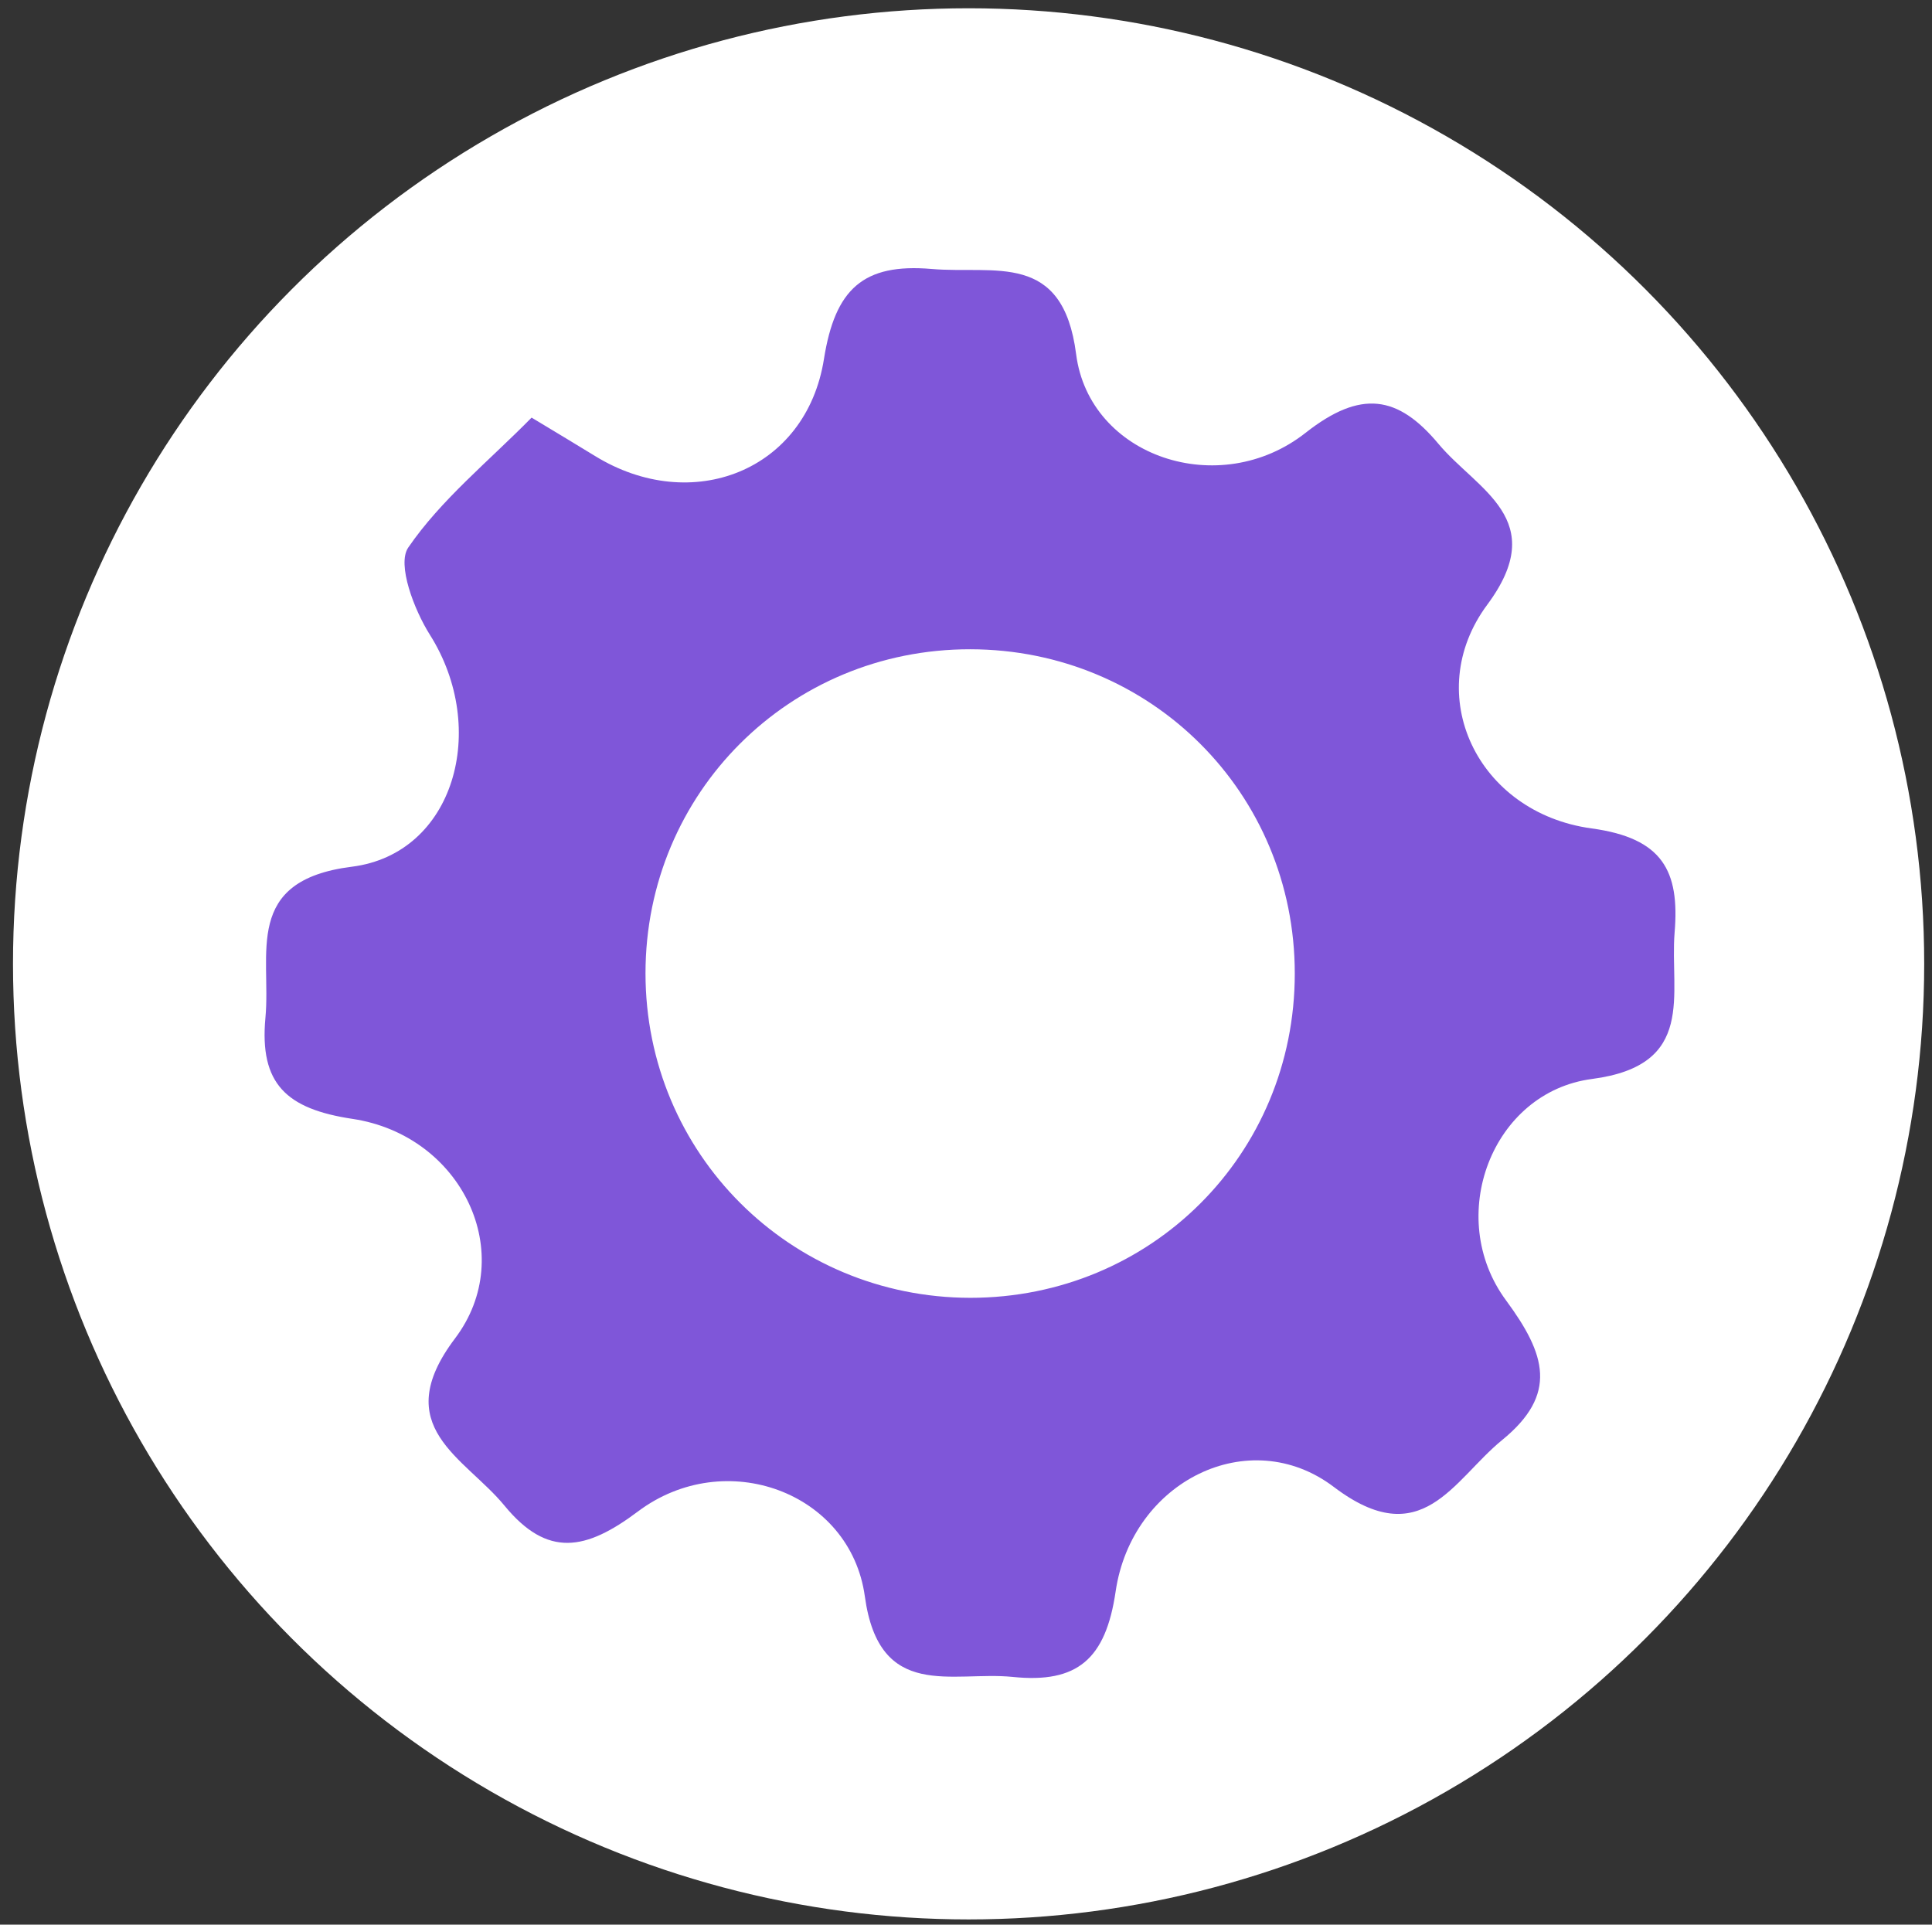
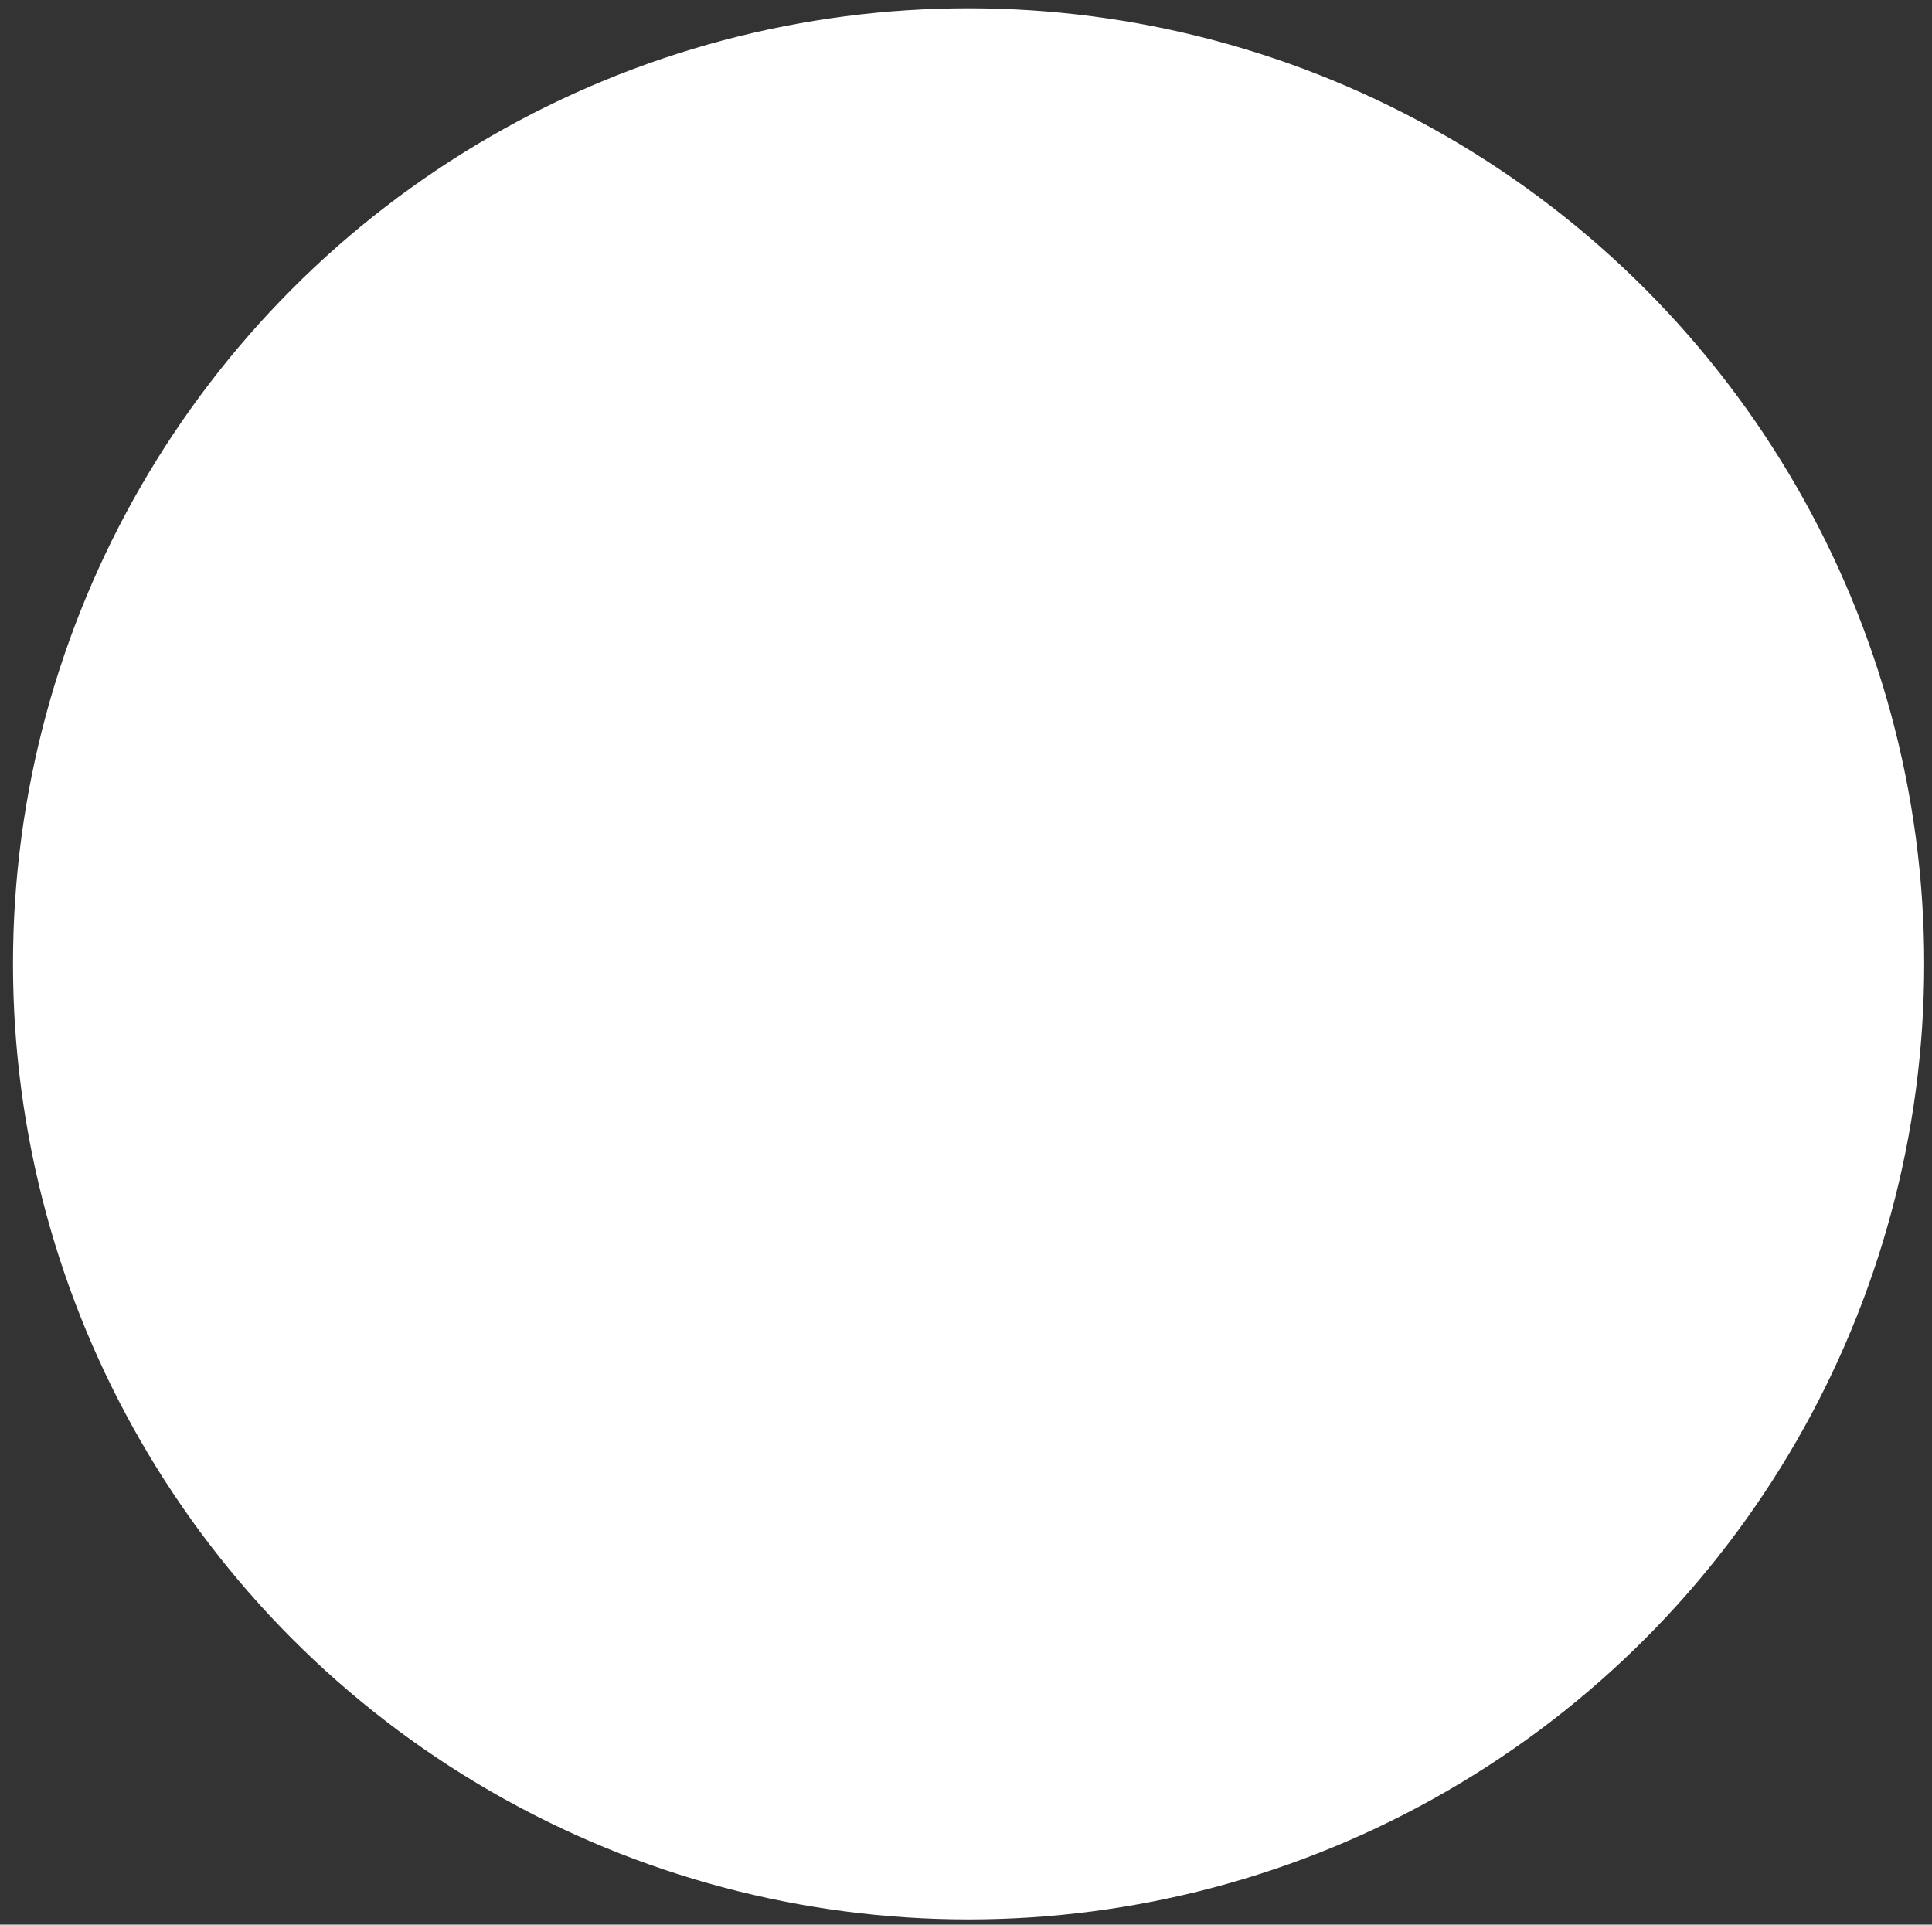
<svg xmlns="http://www.w3.org/2000/svg" id="a" viewBox="0 0 81.74 81.43">
  <rect x="0" y="0" width="81.74" height="81.43" fill="#333333" stroke="none" />
  <defs>
    <style>.c{fill:#fff;}.d{fill:#7f56d9;}</style>
  </defs>
  <circle class="c" cx="40.98" cy="40.78" r="40.43" />
  <g id="b">
-     <path class="d" d="M22.51,17.68c1.19,.72,1.93,1.16,2.66,1.61,4.09,2.52,8.94,.64,9.69-4.1,.47-2.96,1.66-4.06,4.56-3.81,2.65,.23,5.55-.78,6.11,3.61,.56,4.34,6.07,6.19,9.71,3.32,2.33-1.83,3.9-1.59,5.62,.47,1.64,1.96,4.75,3.19,2.06,6.81-2.8,3.78-.43,8.8,4.42,9.46,3,.41,3.73,1.79,3.51,4.41-.21,2.6,.94,5.61-3.49,6.19-4.24,.55-6.25,5.84-3.64,9.37,1.68,2.28,2.21,3.97-.17,5.91-2.08,1.7-3.39,4.81-7.12,1.98-3.58-2.71-8.55-.24-9.23,4.43-.42,2.86-1.62,3.89-4.35,3.61-2.56-.26-5.65,1.04-6.26-3.41-.61-4.41-5.91-6.36-9.6-3.59-2.21,1.66-3.83,1.96-5.64-.24-1.69-2.06-4.93-3.33-2.1-7.08,2.7-3.57,.3-8.59-4.33-9.29-2.8-.42-3.95-1.48-3.69-4.28,.25-2.7-.97-5.81,3.66-6.39,4.33-.55,5.81-5.83,3.3-9.81-.67-1.06-1.4-2.98-.92-3.69,1.39-2.03,3.39-3.64,5.22-5.5Zm18.54,9.79c-7.64-.01-13.74,6.08-13.74,13.71,0,7.62,6.11,13.72,13.74,13.73,7.65,0,13.73-6.07,13.73-13.72,0-7.63-6.08-13.71-13.73-13.72Z" />
-   </g>
+     </g>
</svg>